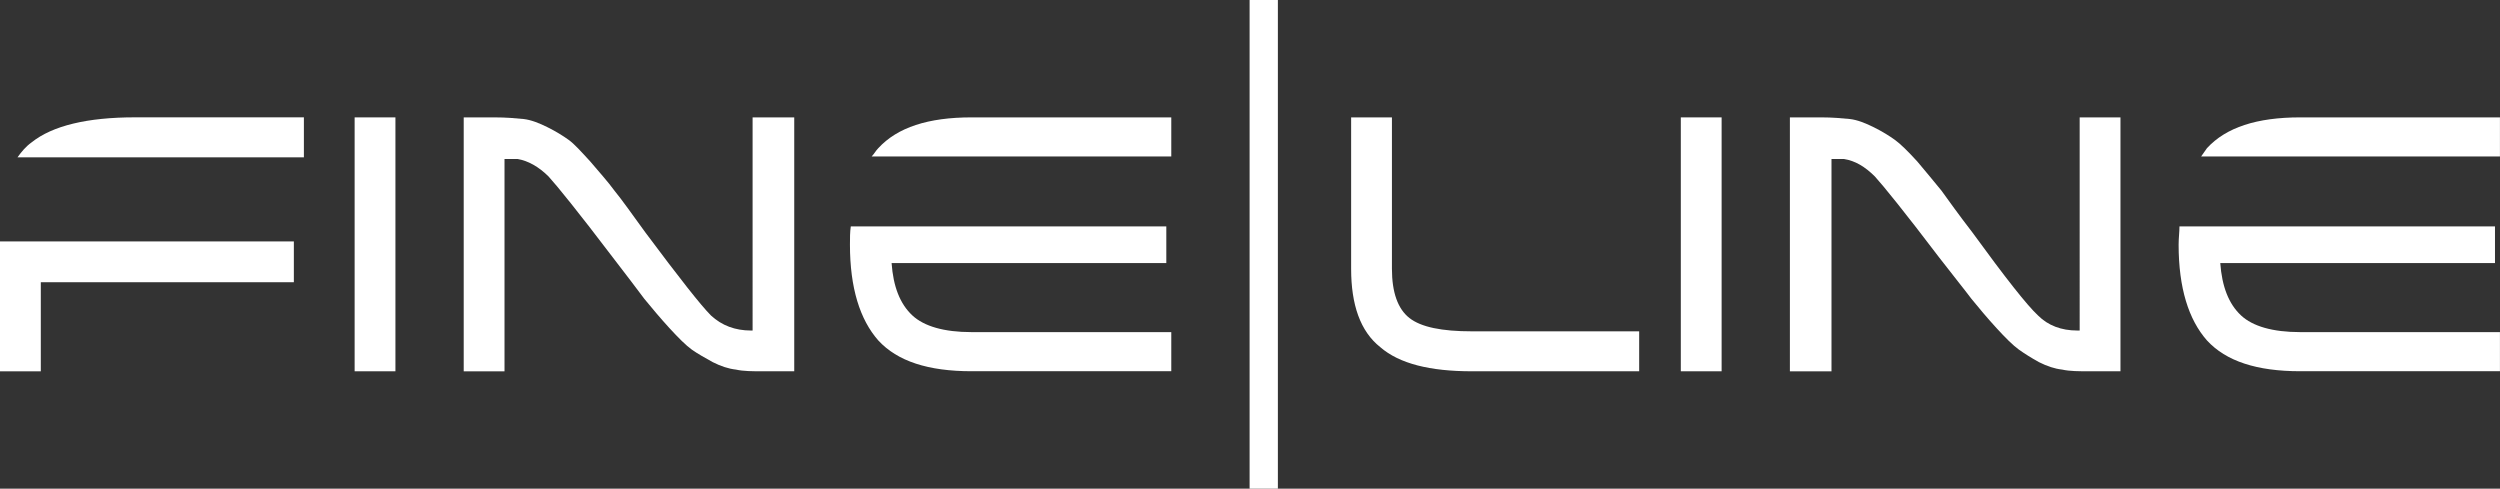
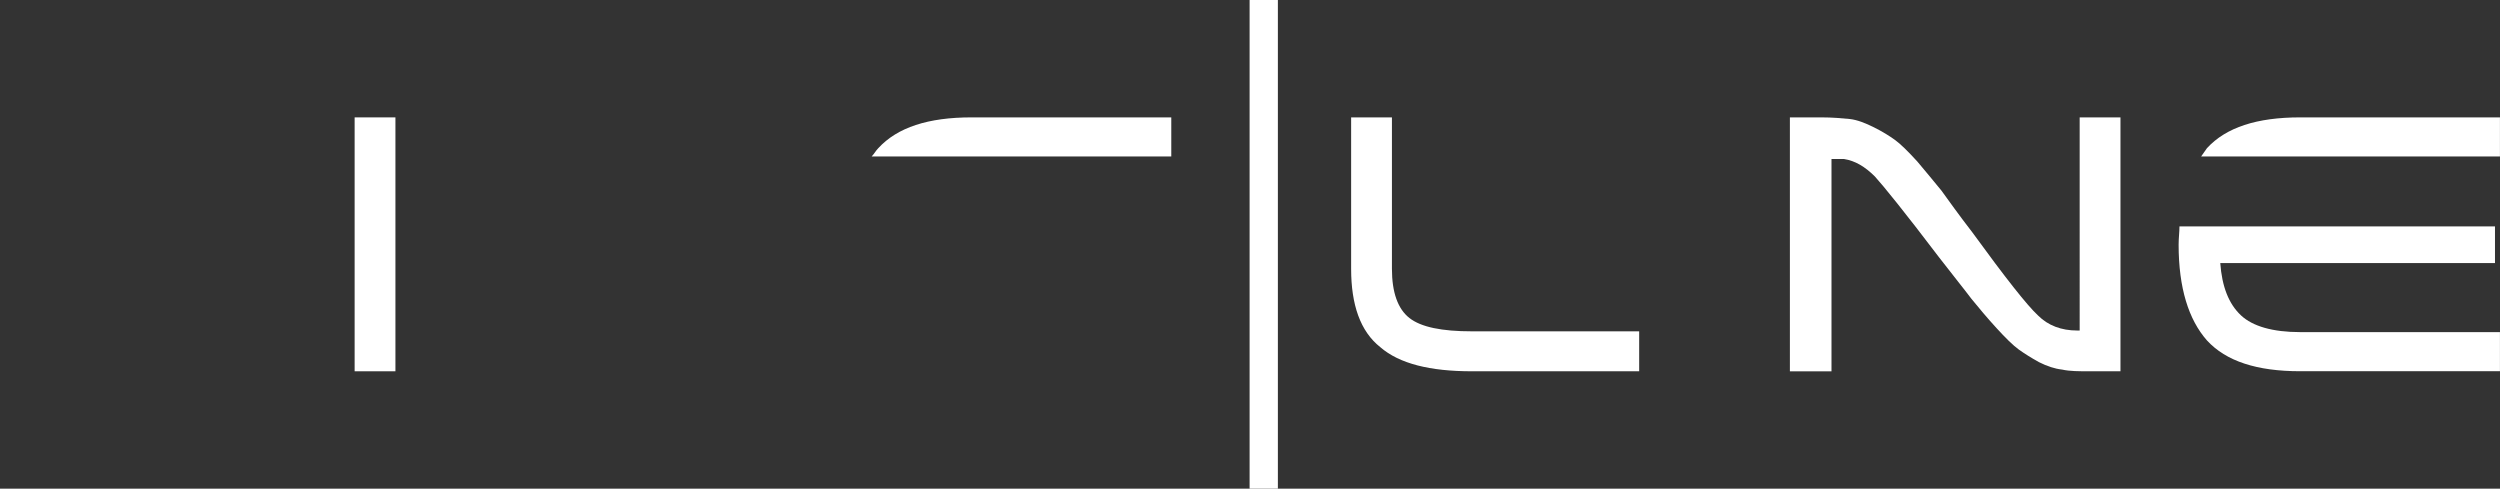
<svg xmlns="http://www.w3.org/2000/svg" id="Layer_1" data-name="Layer 1" viewBox="0 0 533.09 104.2">
  <rect x="0" y="0" width="533.09" height="104.2" fill="#333333" stroke="none" />
  <defs>
    <style>
      .cls-1 {
        fill: #fff;
        fill-rule: evenodd;
      }
    </style>
  </defs>
  <path class="cls-1" d="M75.62,25.03h8.7v54.14h-8.7V25.03Z" />
-   <path class="cls-1" d="M107.58,33.91v45.27h-8.7V25.03h6.57c2.49,0,4.44.18,6.21.35,1.6.18,3.37.89,5.15,1.78,1.78.89,3.2,1.77,4.44,2.66,1.24.89,2.66,2.49,4.62,4.62,1.95,2.31,3.73,4.26,5.15,6.21,1.6,1.95,3.73,4.97,6.57,8.88,7.28,9.76,11.89,15.62,14.02,17.75,2.31,2.13,5.15,3.2,8.52,3.2h.35V25.03h8.88v54.14h-6.75c-2.13,0-4.08,0-5.68-.36-1.6-.18-3.2-.71-4.97-1.6-1.6-.89-3.2-1.78-4.44-2.66-1.24-.89-2.84-2.48-4.79-4.61-1.95-2.13-3.73-4.26-5.33-6.21-1.6-2.13-3.73-4.97-6.75-8.87-7.28-9.59-11.89-15.27-13.67-17.22-2.13-2.13-4.44-3.37-6.57-3.73h-2.84Z" />
  <path class="cls-1" d="M390.54,33.91v45.27h-8.87V25.03h6.75c2.31,0,4.26.18,6.04.35,1.6.18,3.37.89,5.15,1.78,1.78.89,3.2,1.77,4.44,2.66s2.84,2.49,4.79,4.62c1.95,2.31,3.55,4.26,5.15,6.21,1.42,1.95,3.55,4.97,6.57,8.88,7.1,9.76,11.72,15.62,14.03,17.75,2.13,2.13,4.97,3.2,8.34,3.2h.53V25.03h8.7v54.14h-6.57c-2.31,0-4.26,0-5.86-.36-1.6-.18-3.2-.71-4.97-1.6-1.6-.89-3.02-1.78-4.26-2.66-1.24-.89-2.84-2.48-4.79-4.61-1.95-2.13-3.73-4.26-5.32-6.21-1.6-2.13-3.91-4.97-6.92-8.87-7.28-9.59-11.89-15.27-13.67-17.22-2.13-2.13-4.26-3.37-6.57-3.73h-2.66Z" />
-   <path class="cls-1" d="M358.41,25.03h8.7v54.14h-8.7V25.03Z" />
  <path class="cls-1" d="M288.11,25.03h8.7v32.31c0,4.97,1.24,8.52,3.73,10.47,2.49,1.95,6.92,2.84,13.31,2.84h35.68v8.52h-35.68c-8.88,0-15.44-1.6-19.53-5.15-4.26-3.37-6.21-9.05-6.21-16.69V25.03Z" />
-   <path class="cls-1" d="M181.42,48.28h67.28v7.81h-58.58c.35,4.97,1.77,8.7,4.44,11.18,2.49,2.31,6.75,3.55,12.6,3.55h42.6v8.34h-42.6c-9.23,0-15.8-2.13-19.88-6.57-3.91-4.44-6.04-11.18-6.04-20.42,0-1.42,0-2.66.18-3.91Z" />
  <path class="cls-1" d="M249.77,33.37h-63.91c.53-.53.89-1.24,1.42-1.77,4.08-4.44,10.65-6.57,19.88-6.57h42.6v8.34Z" />
  <path class="cls-1" d="M464.74,48.28h67.28v7.81h-58.58c.36,4.97,1.78,8.7,4.44,11.18,2.48,2.31,6.75,3.55,12.6,3.55h42.6v8.34h-42.6c-9.23,0-15.8-2.13-19.88-6.57-3.91-4.44-6.04-11.18-6.04-20.42,0-1.42.18-2.66.18-3.91Z" />
  <path class="cls-1" d="M533.09,33.37h-63.73c.36-.53.89-1.24,1.24-1.77,4.08-4.44,10.65-6.57,19.88-6.57h42.6v8.34Z" />
-   <path class="cls-1" d="M0,51.48h62.66v8.7H8.7v19H0v-27.69Z" />
-   <path class="cls-1" d="M64.79,33.55H3.73c.89-1.24,1.78-2.31,3.02-3.2,4.44-3.55,11.89-5.33,22.01-5.33h36.04v8.52Z" />
  <path class="cls-1" d="M266.46,0h6.03v104.2h-6.03V0Z" />
</svg>